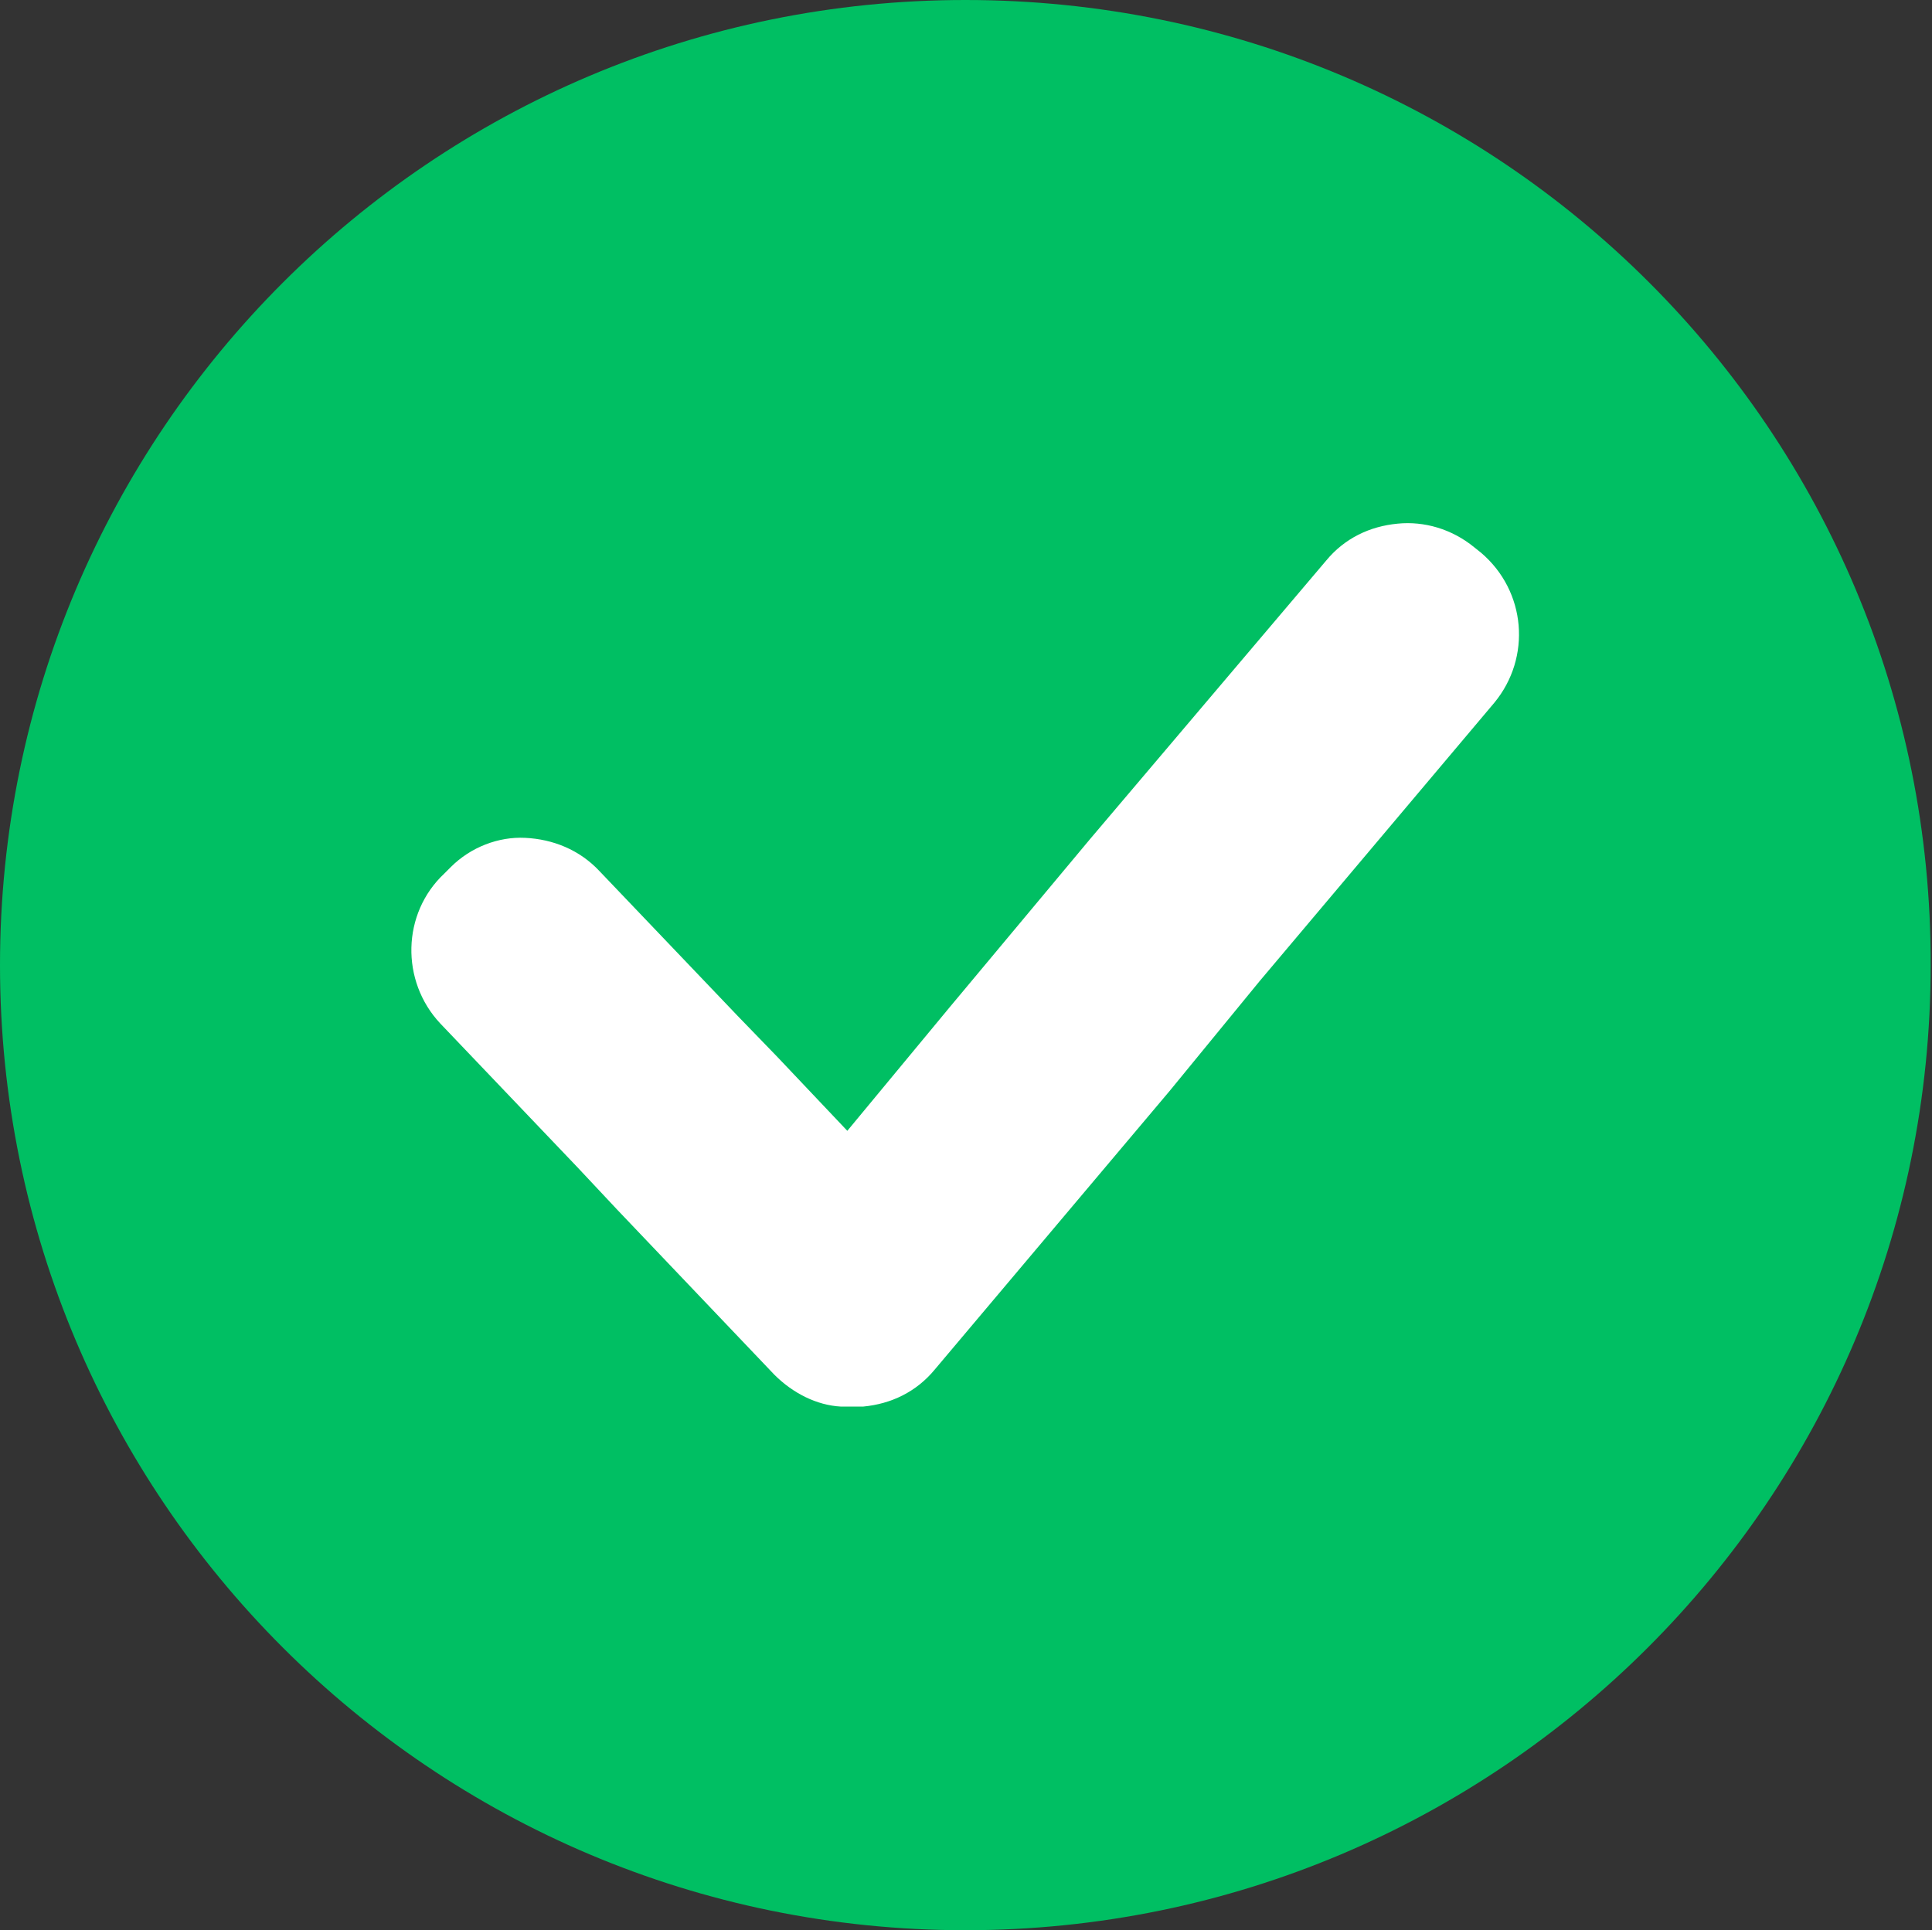
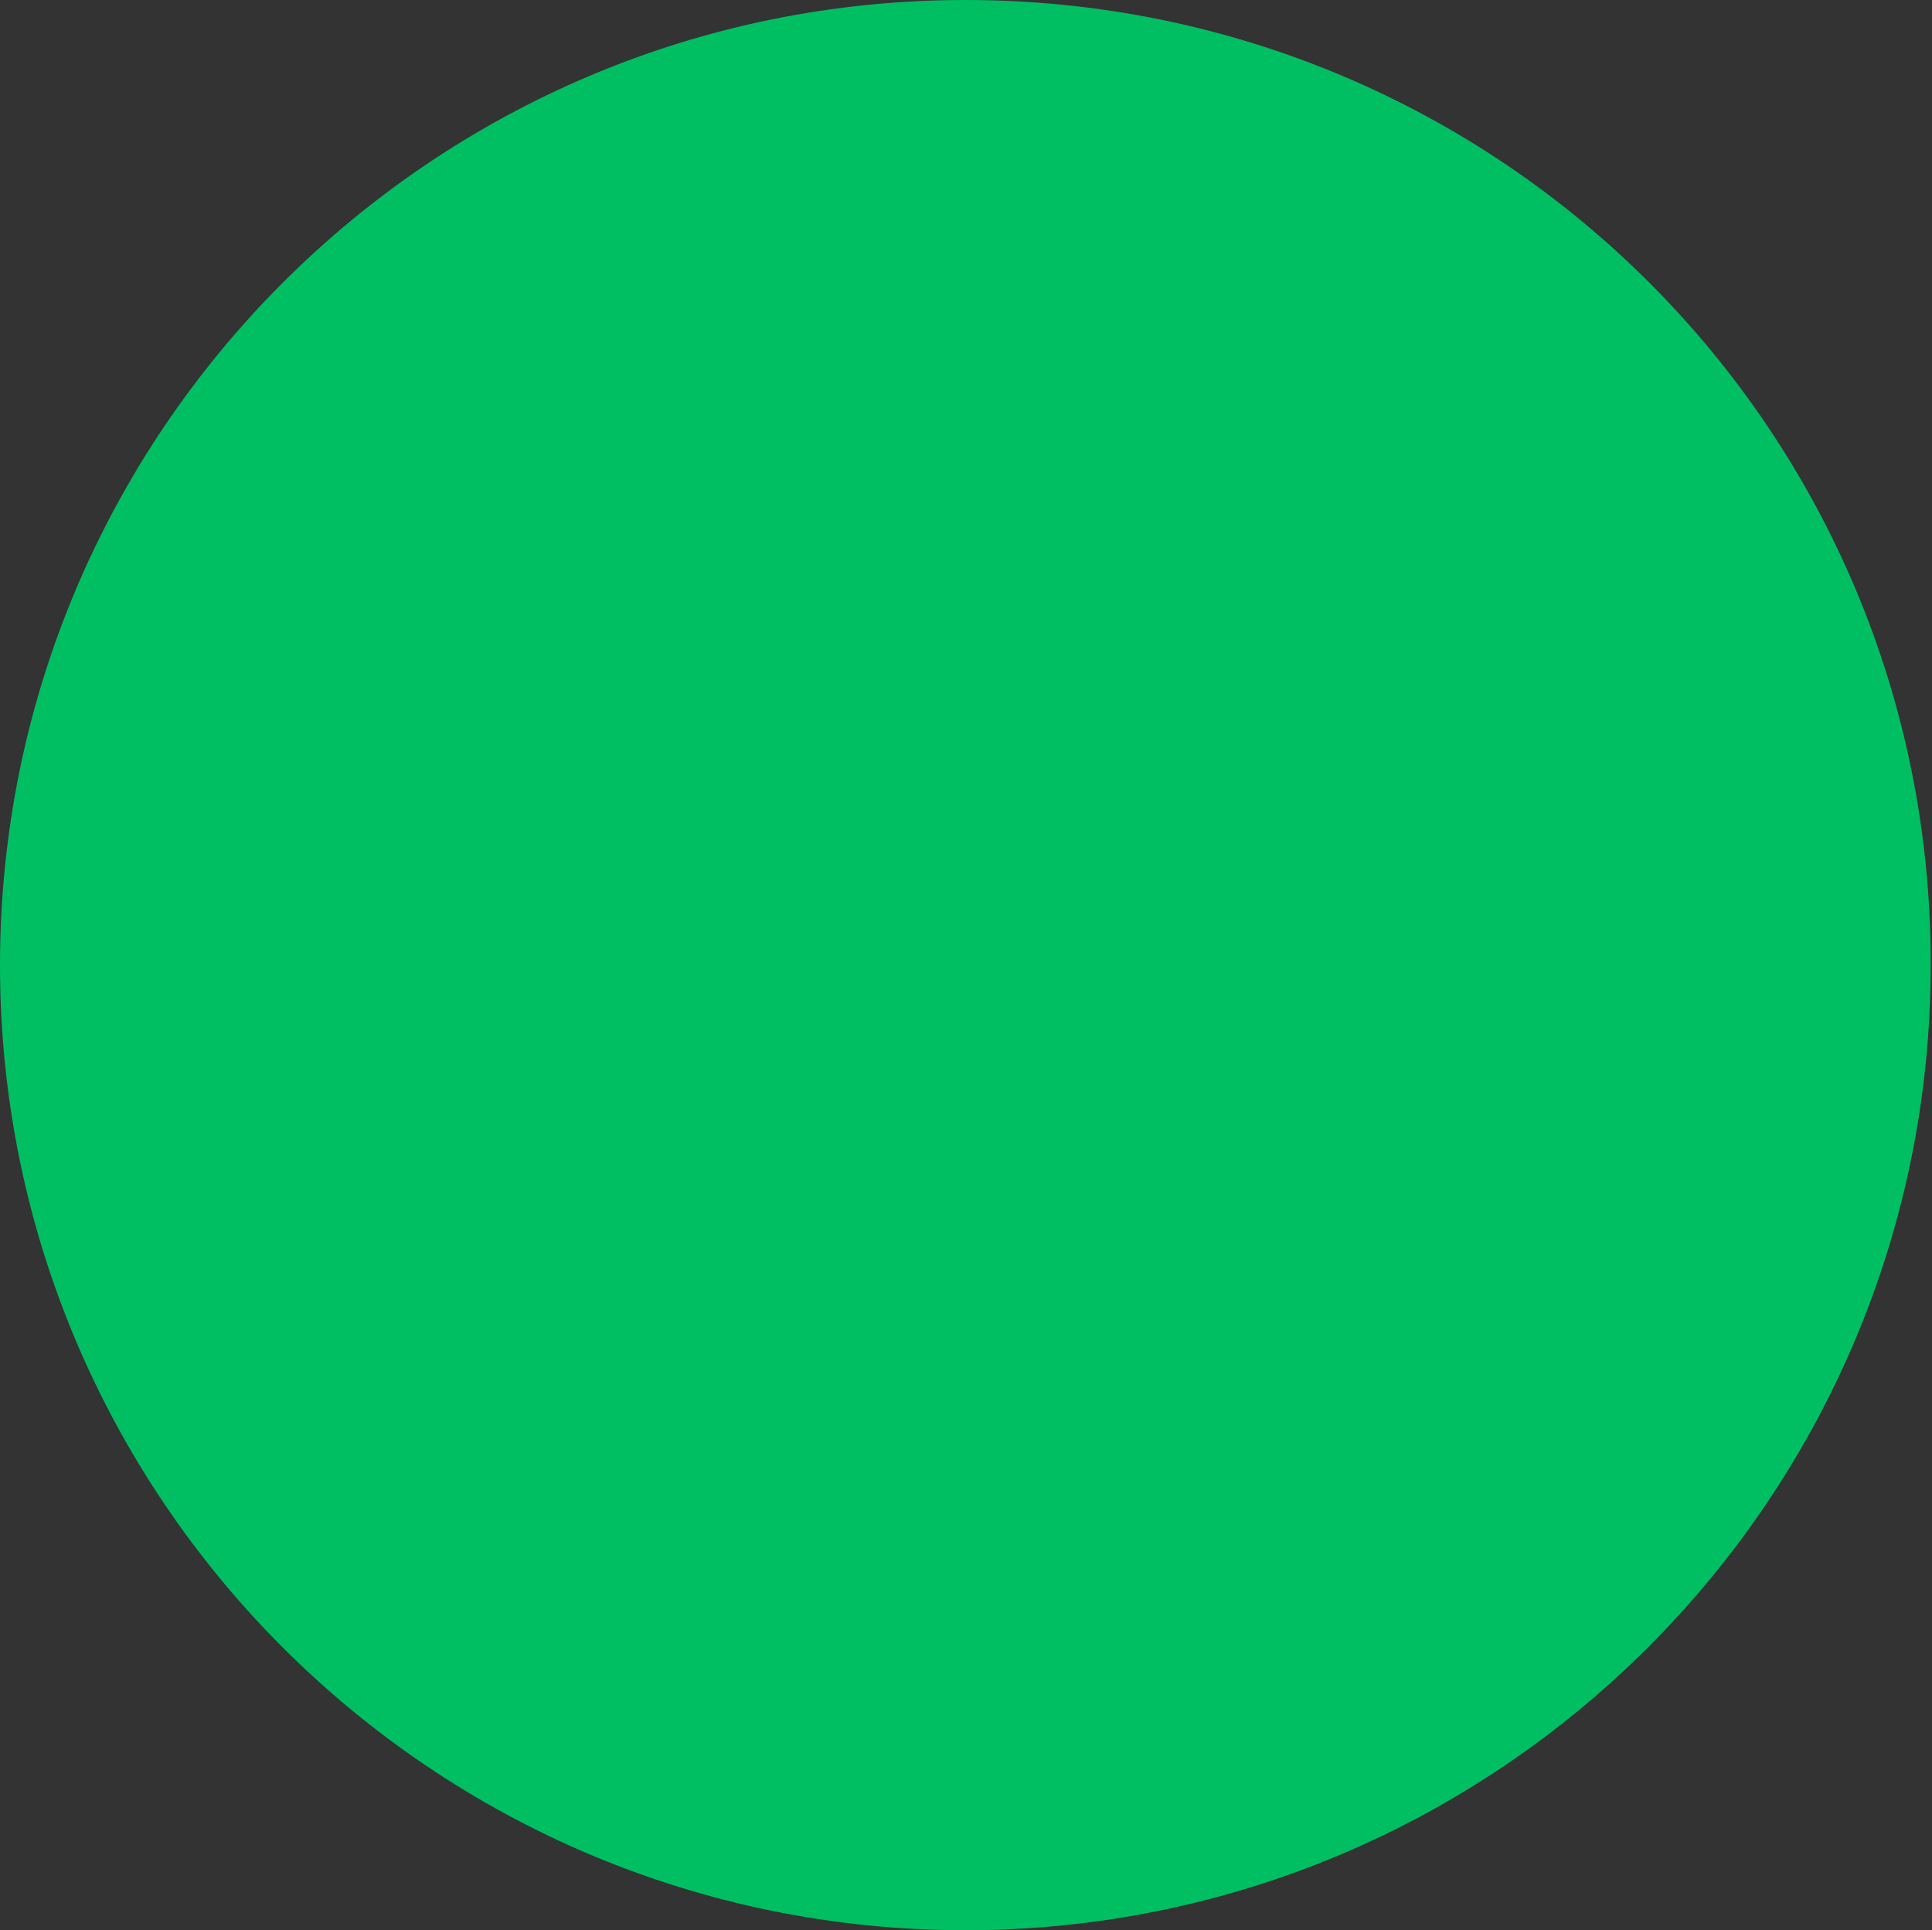
<svg xmlns="http://www.w3.org/2000/svg" fill="#00bf63" height="145.6" preserveAspectRatio="xMidYMid meet" version="1" viewBox="0.0 0.0 145.7 145.6" width="145.7" zoomAndPan="magnify">
  <rect x="0.0" y="0.0" width="145.7" height="145.6" fill="#333333" stroke="none" />
  <g id="change1_1">
    <path d="M72.8,0C32.6,0,0,32.6,0,72.8s32.6,72.8,72.8,72.8s72.8-32.6,72.8-72.8C145.7,32.6,113.2,0,72.8,0z" fill="inherit" />
  </g>
  <g id="change2_1">
-     <path d="M111.7,41.7l-0.5-0.4c-1.7-1.4-3.8-2-5.8-1.8c-2.1,0.2-4,1.1-5.4,2.8l-17.8,21L71.6,76l-7.7,9.3l-5.3-5.6 l-3-3.1L45.2,65.7c-1.5-1.6-3.5-2.4-5.6-2.5c-2-0.1-4.1,0.7-5.6,2.2l-0.5,0.5c-3.2,3-3.3,8.1-0.3,11.3L43.5,88l3,3.2l11.9,12.5 c1.4,1.4,3.2,2.3,5,2.4c0.1,0,0.1,0,0.2,0c0.1,0,0.2,0,0.4,0c0,0,0,0,0.1,0c0.3,0,0.6,0,1,0c2.1-0.2,4-1.1,5.4-2.8l17.7-21L95,74 l17.7-21C115.5,49.6,115.1,44.6,111.7,41.7z" fill="#ffffff" />
-   </g>
+     </g>
</svg>